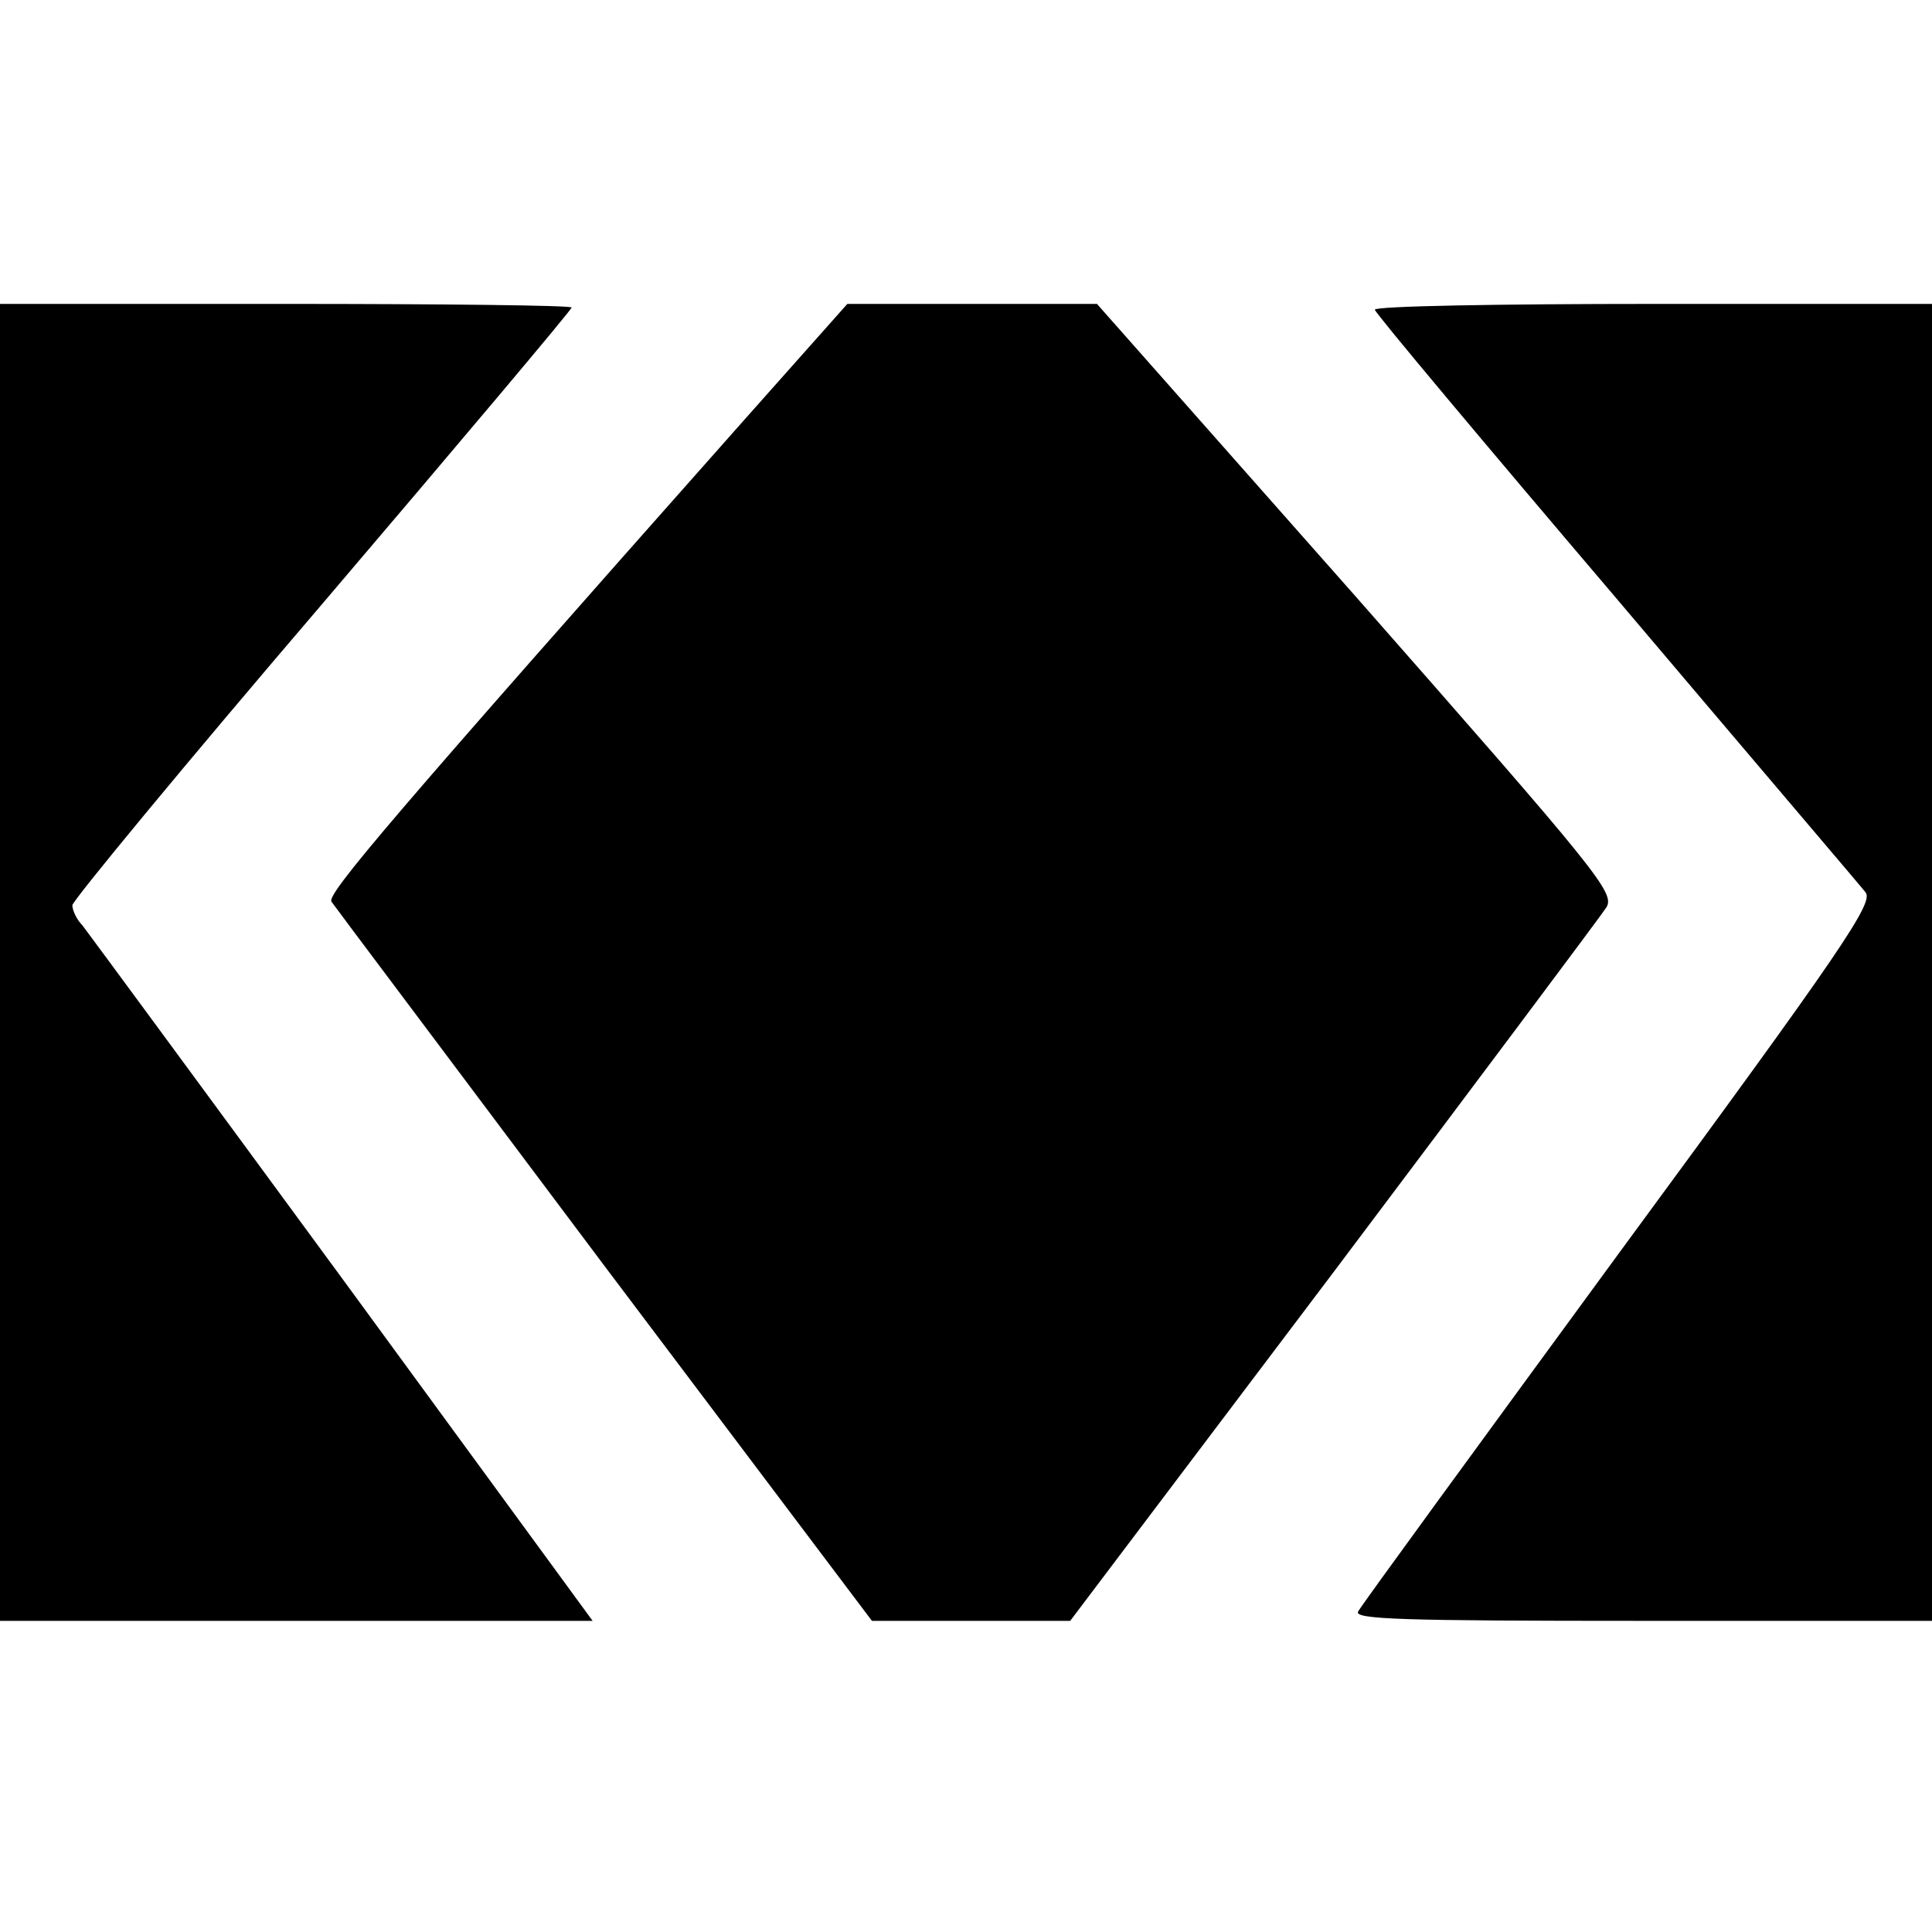
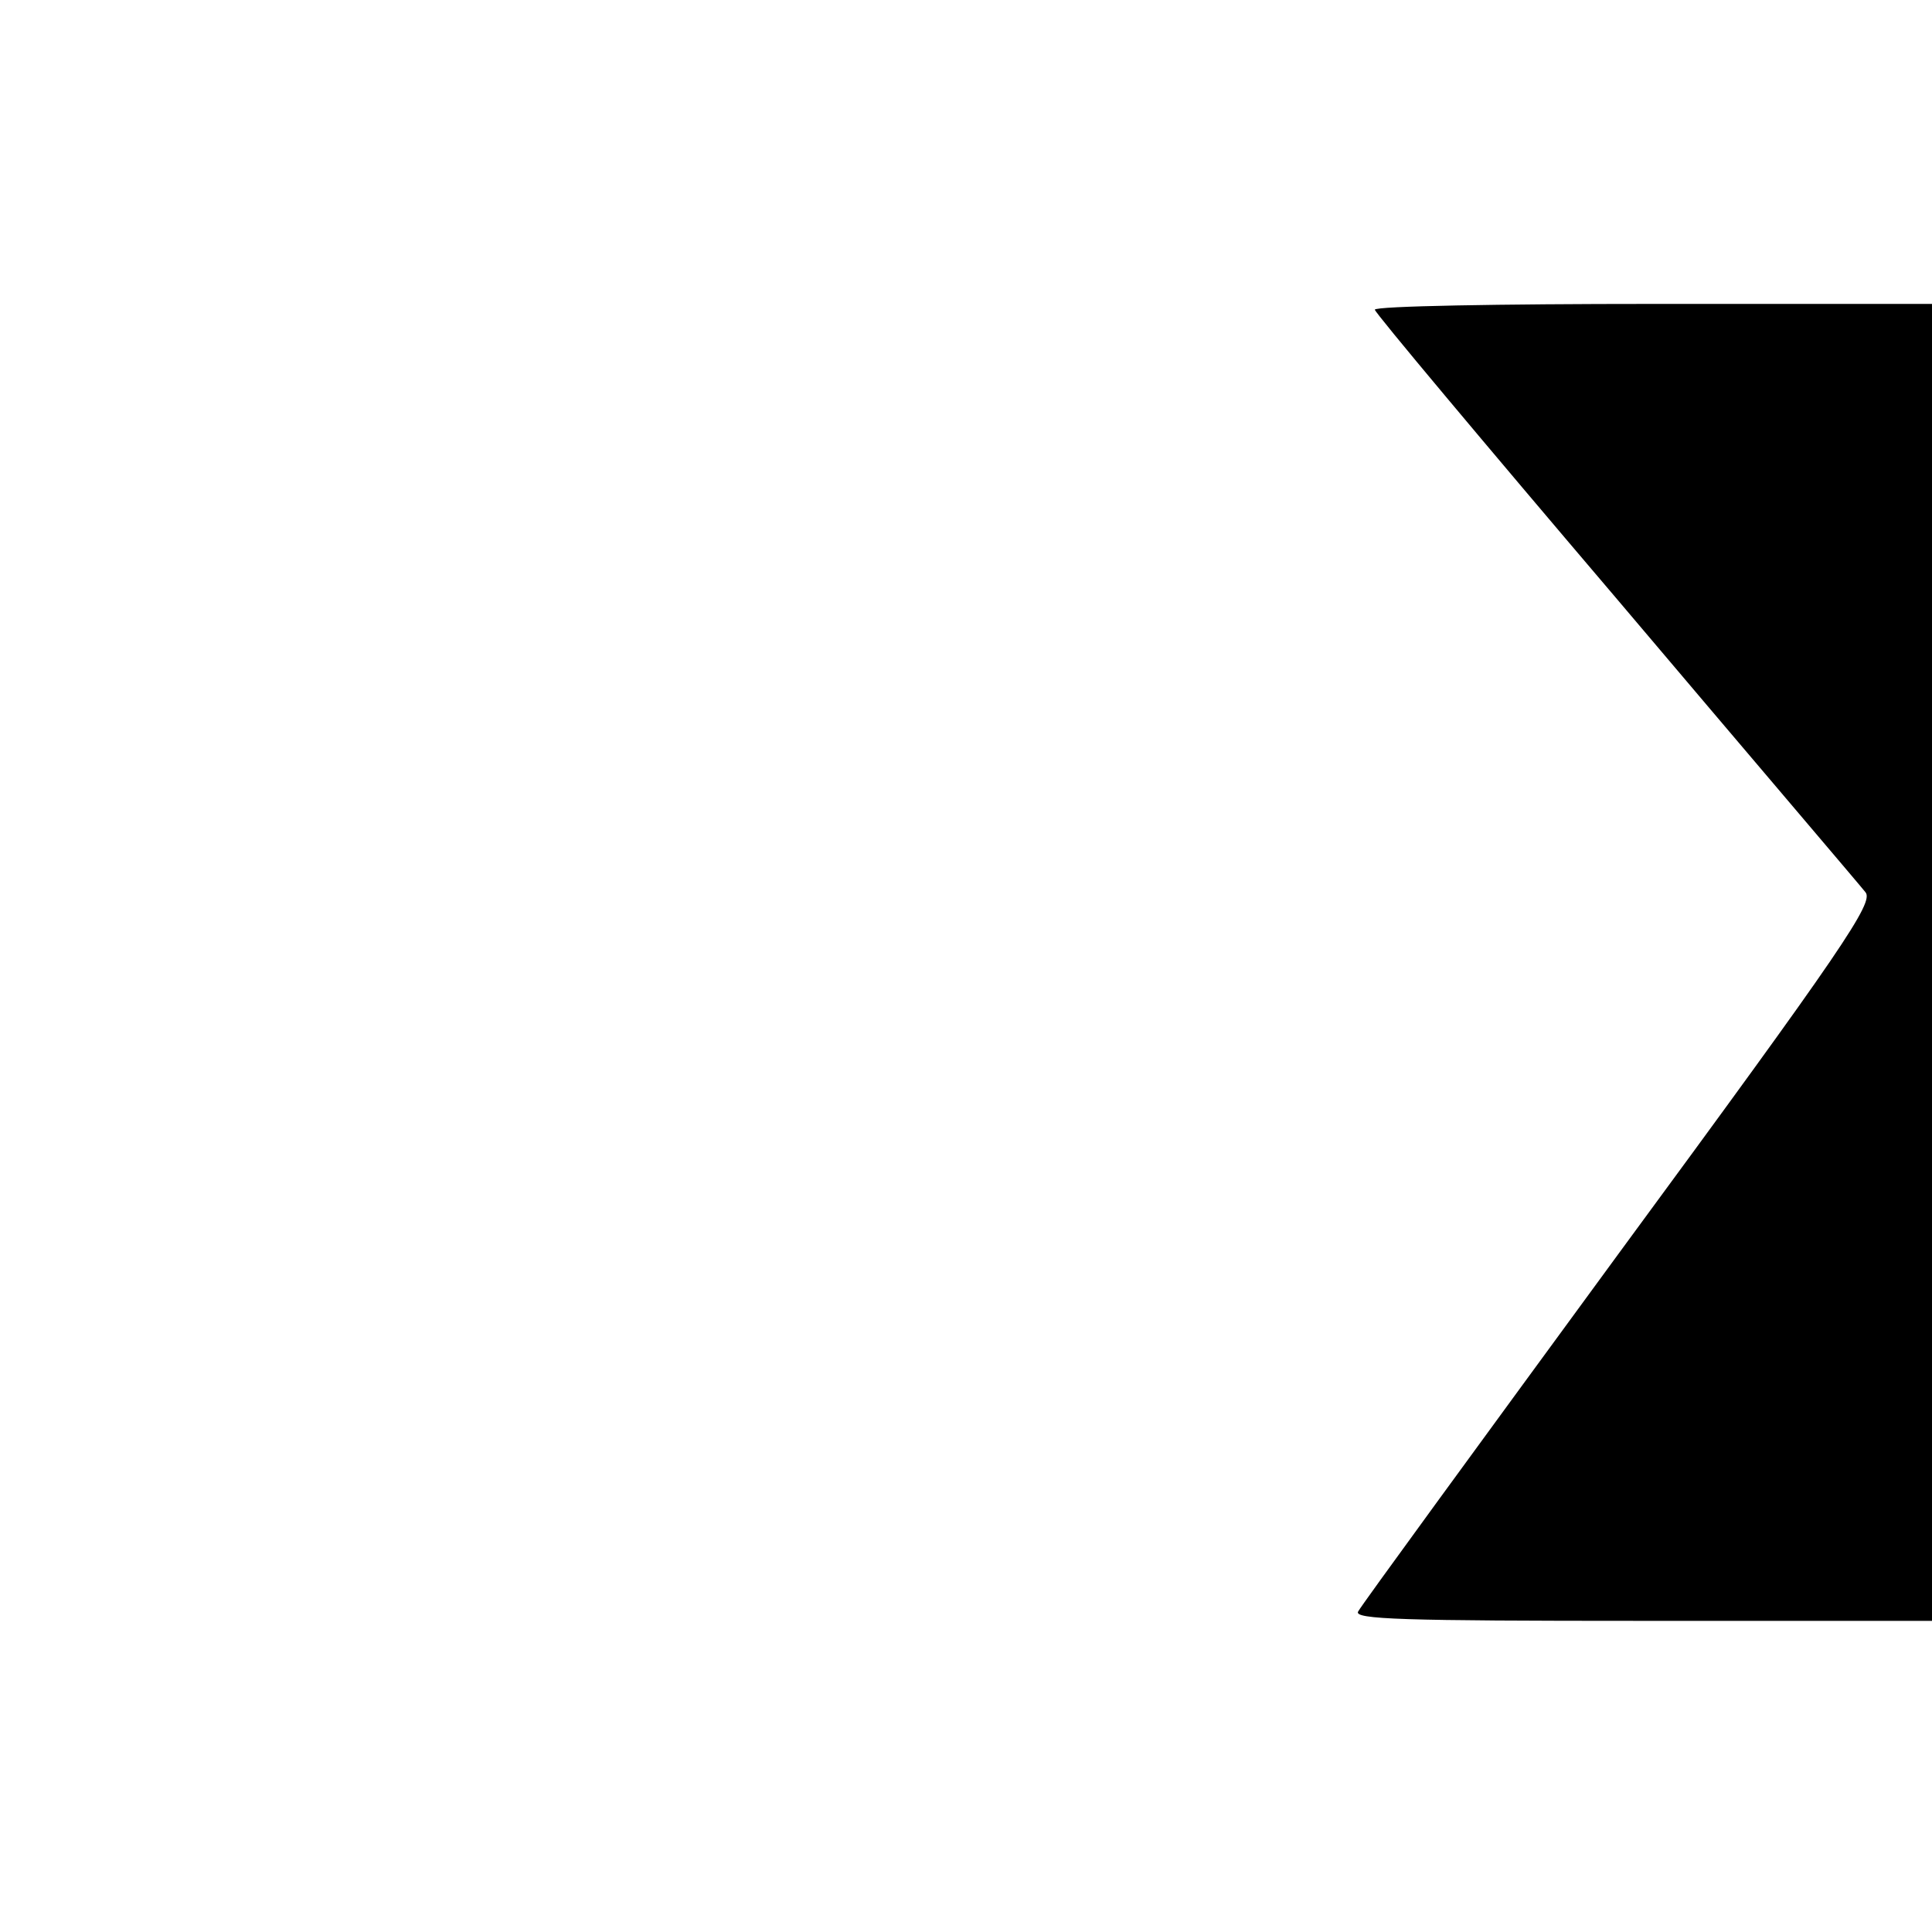
<svg xmlns="http://www.w3.org/2000/svg" version="1.0" width="267pt" height="267pt" viewBox="0 0 267 267" preserveAspectRatio="xMidYMid meet">
  <g transform="translate(0,267) scale(0.1,-0.1)" fill="#000000" stroke="none">
-     <path d="M0 1340 l0 -910 410 0 409 0 -346 473 c-190 259 -352 479 -359 488 -8 8 -14 21 -14 28 0 6 155 194 345 416 190 223 345 407 345 410 0 3 -178 5 -395 5 l-395 0 0 -910z" />
-     <path d="M1027 2088 c-486 -548 -575 -653 -569 -664 4 -6 174 -232 377 -503 l370 -491 137 0 137 0 364 482 c200 266 370 493 377 504 12 20 -10 47 -345 428 l-359 406 -173 0 -172 0 -144 -162z" />
    <path d="M1900 2242 c0 -4 150 -183 333 -398 182 -215 338 -398 345 -407 12 -14 -29 -75 -340 -498 -194 -265 -357 -488 -361 -496 -7 -11 62 -13 393 -13 l400 0 0 910 0 910 -385 0 c-212 0 -385 -3 -385 -8z" />
  </g>
</svg>